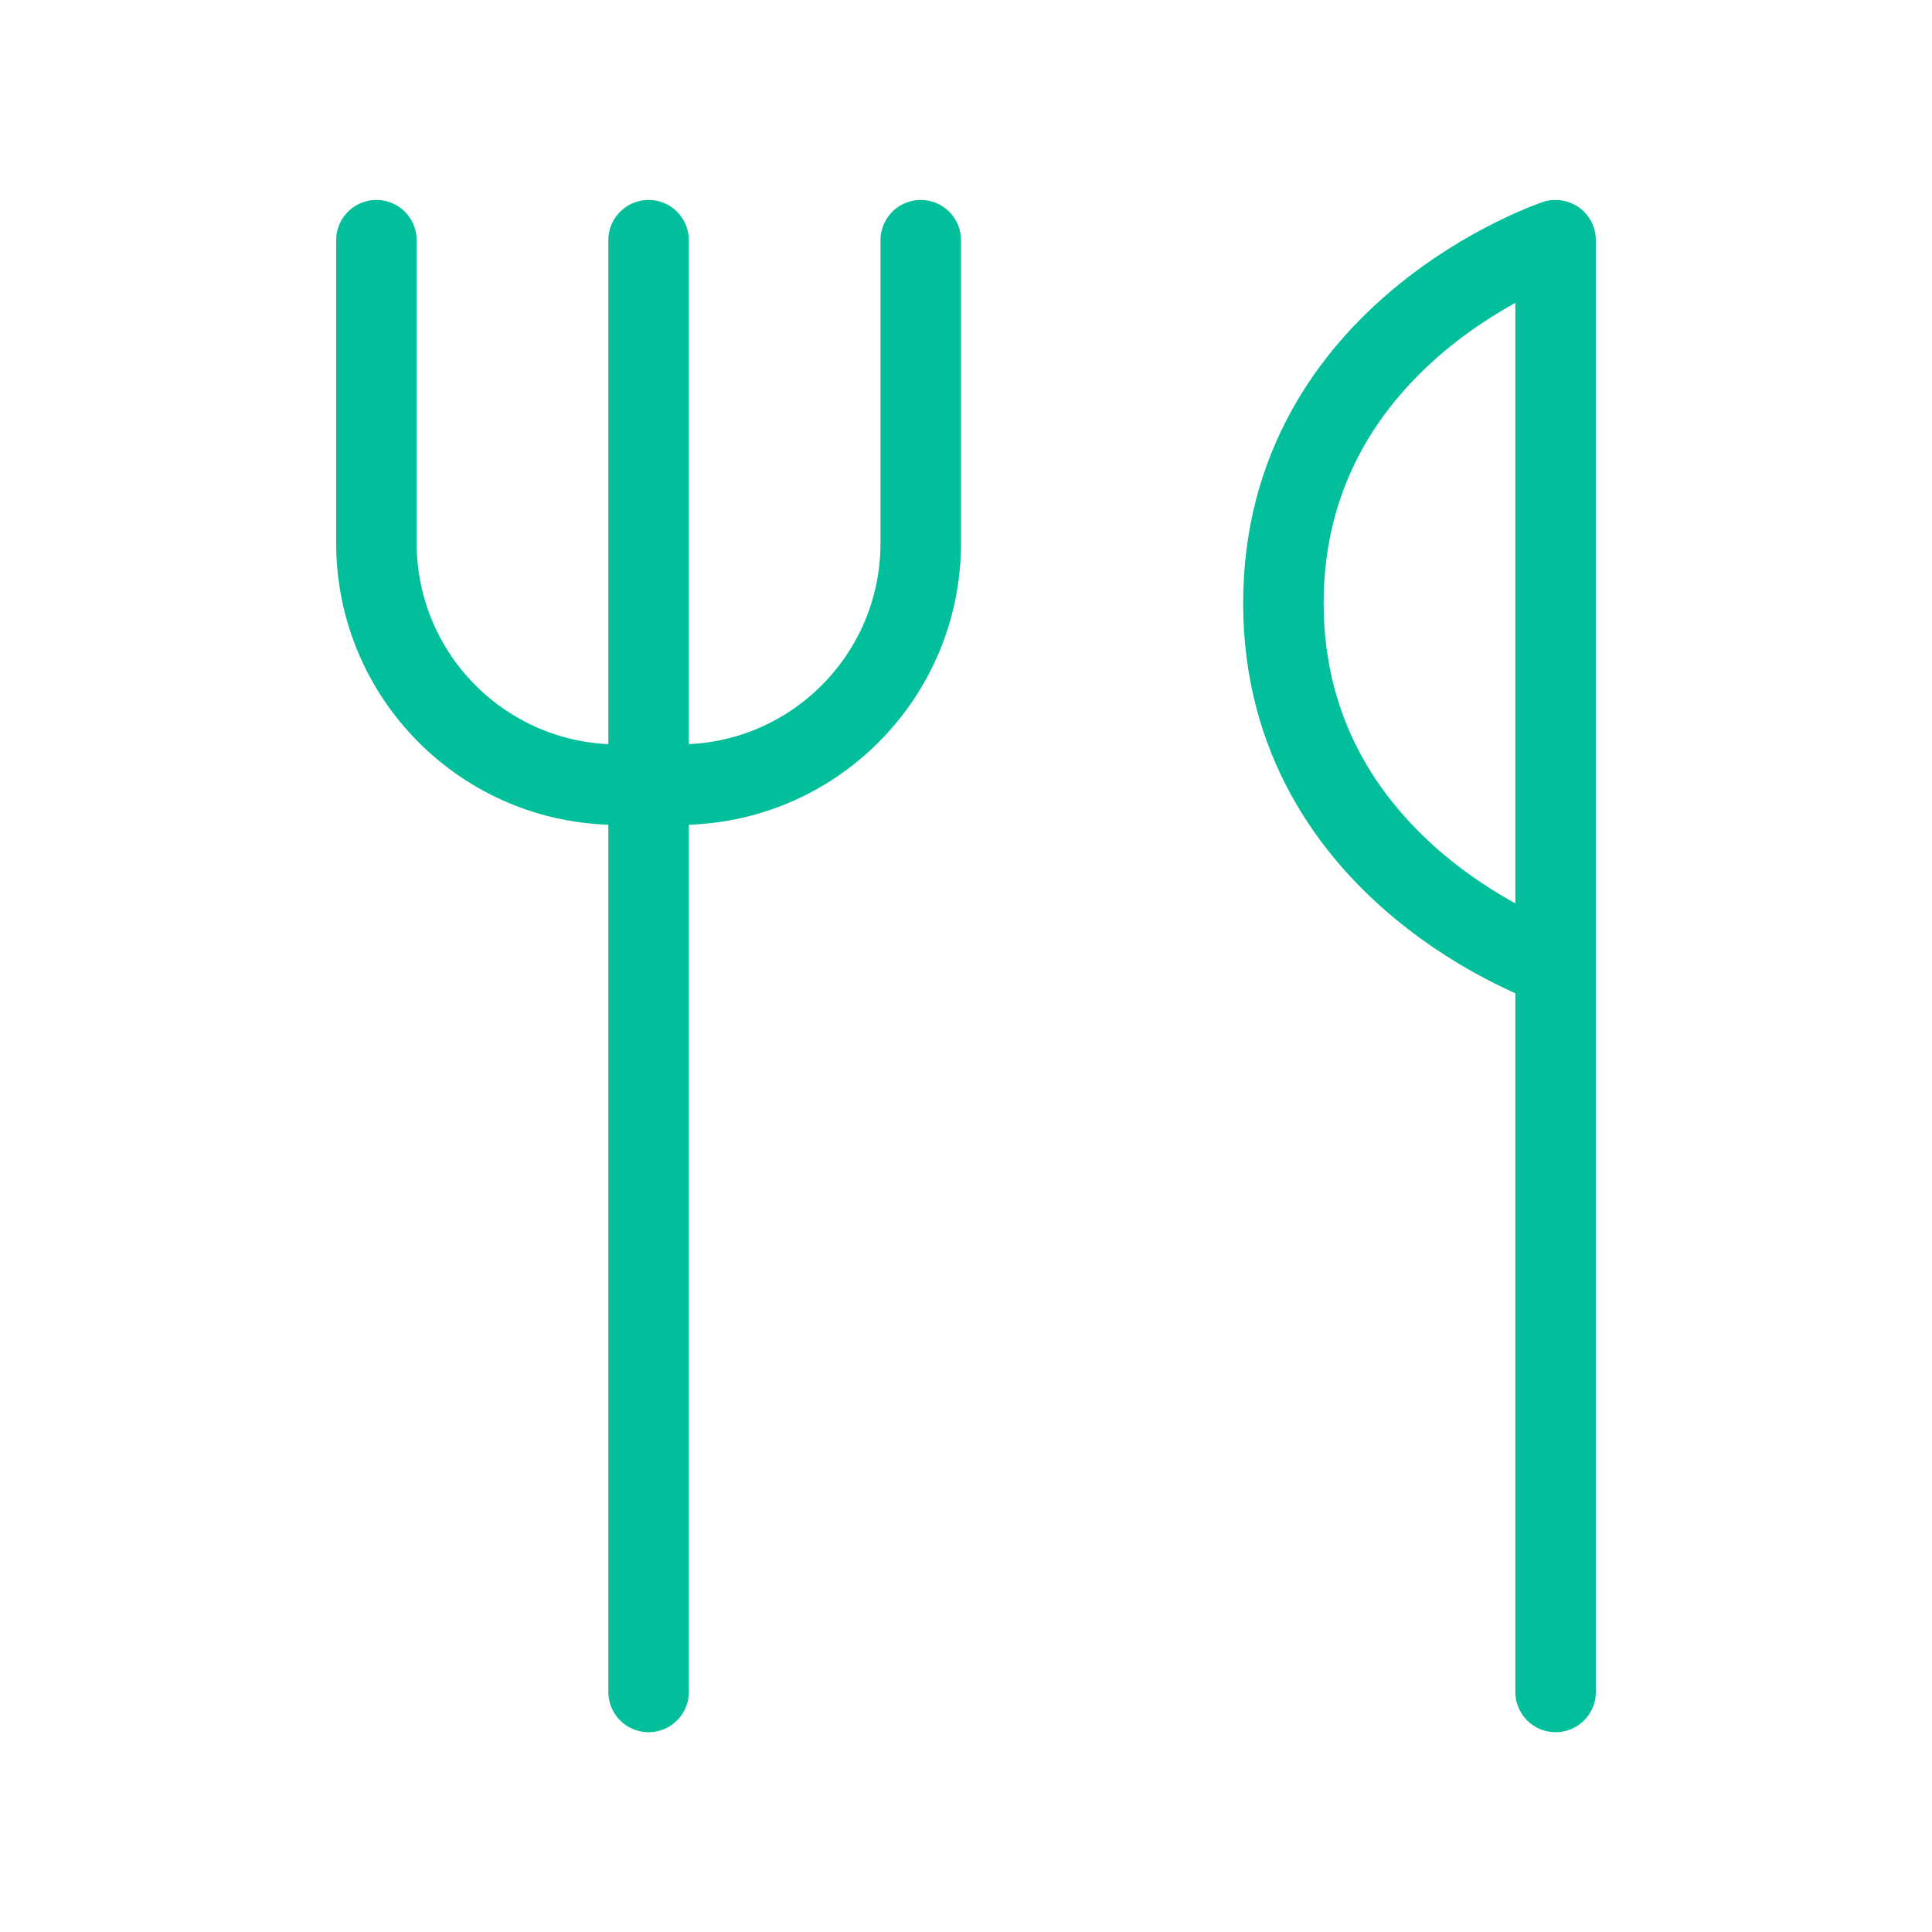
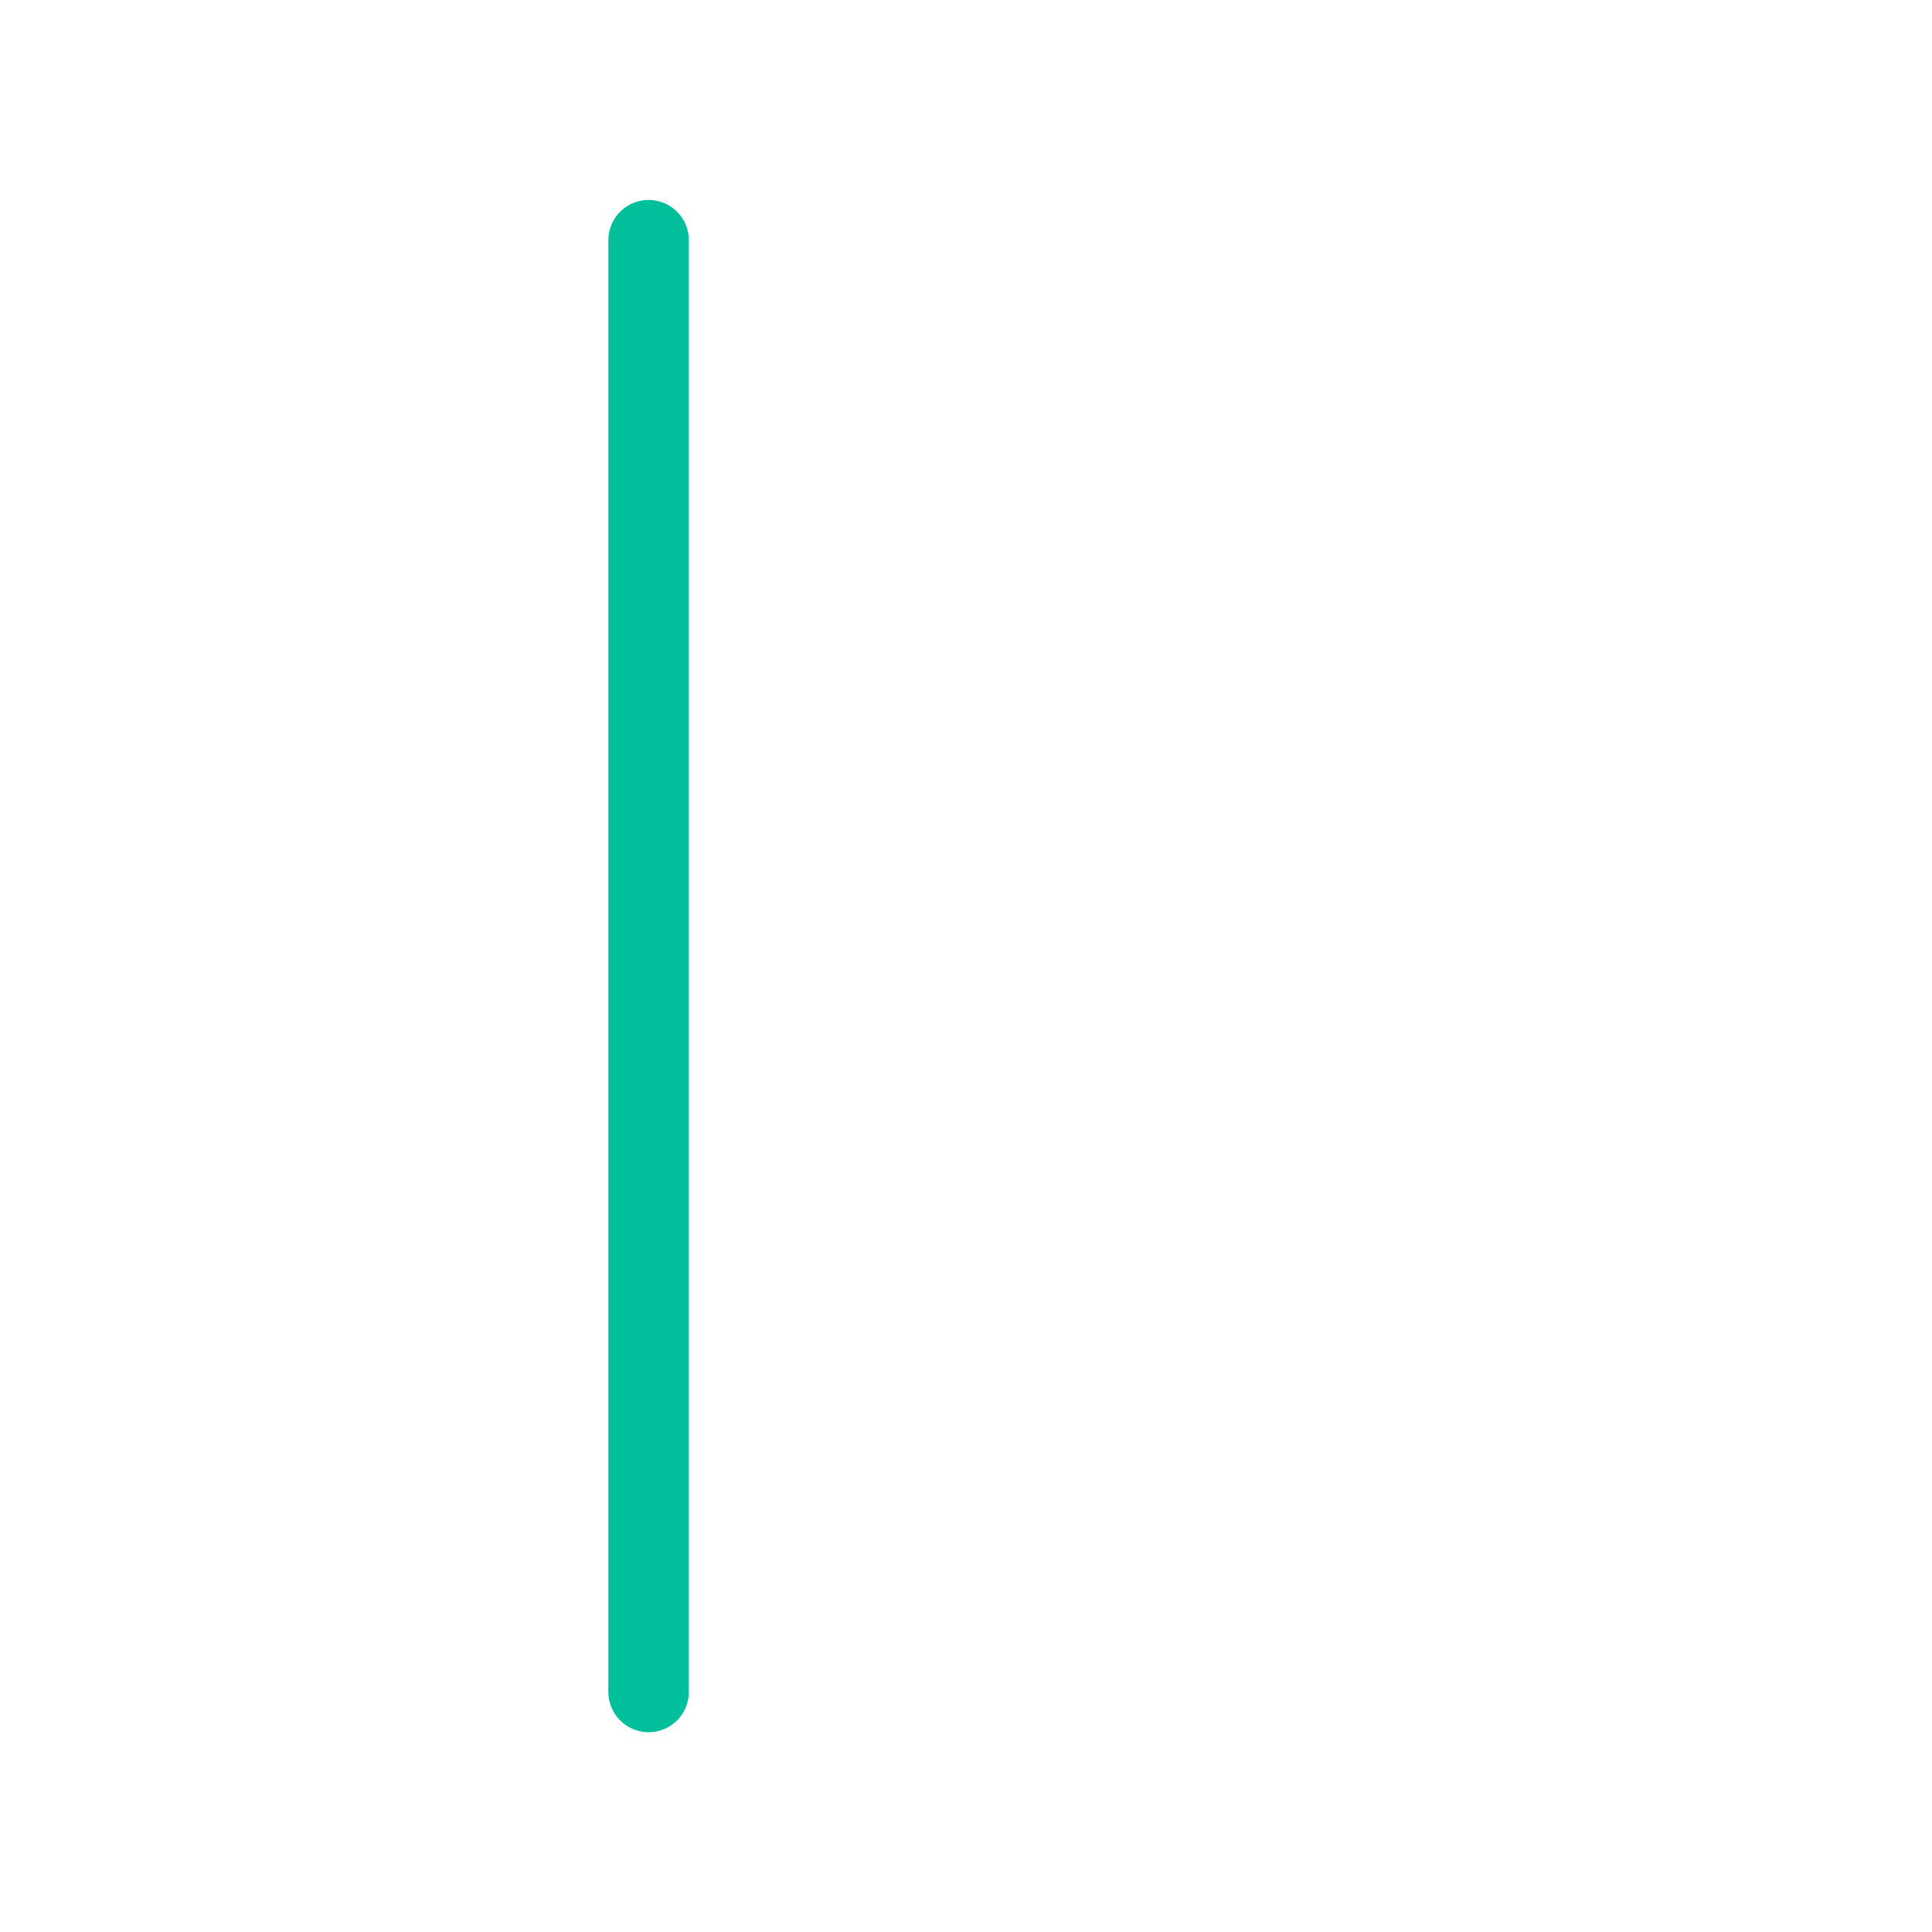
<svg xmlns="http://www.w3.org/2000/svg" width="24" height="24" viewBox="0 0 24 24" fill="none">
  <path d="M8.057 2.984V21.018" stroke="#00BF9A" stroke-linecap="round" stroke-linejoin="round" />
-   <path d="M19.324 12.001C19.324 12.001 15.943 10.874 15.943 7.493C15.943 4.111 19.324 2.984 19.324 2.984V21.018" stroke="#00BF9A" stroke-linecap="round" stroke-linejoin="round" />
-   <path d="M4.676 2.984V6.747C4.676 8.404 6.019 9.747 7.676 9.747H8.438C10.095 9.747 11.438 8.404 11.438 6.747V2.984" stroke="#00BF9A" stroke-linecap="round" stroke-linejoin="round" />
</svg>